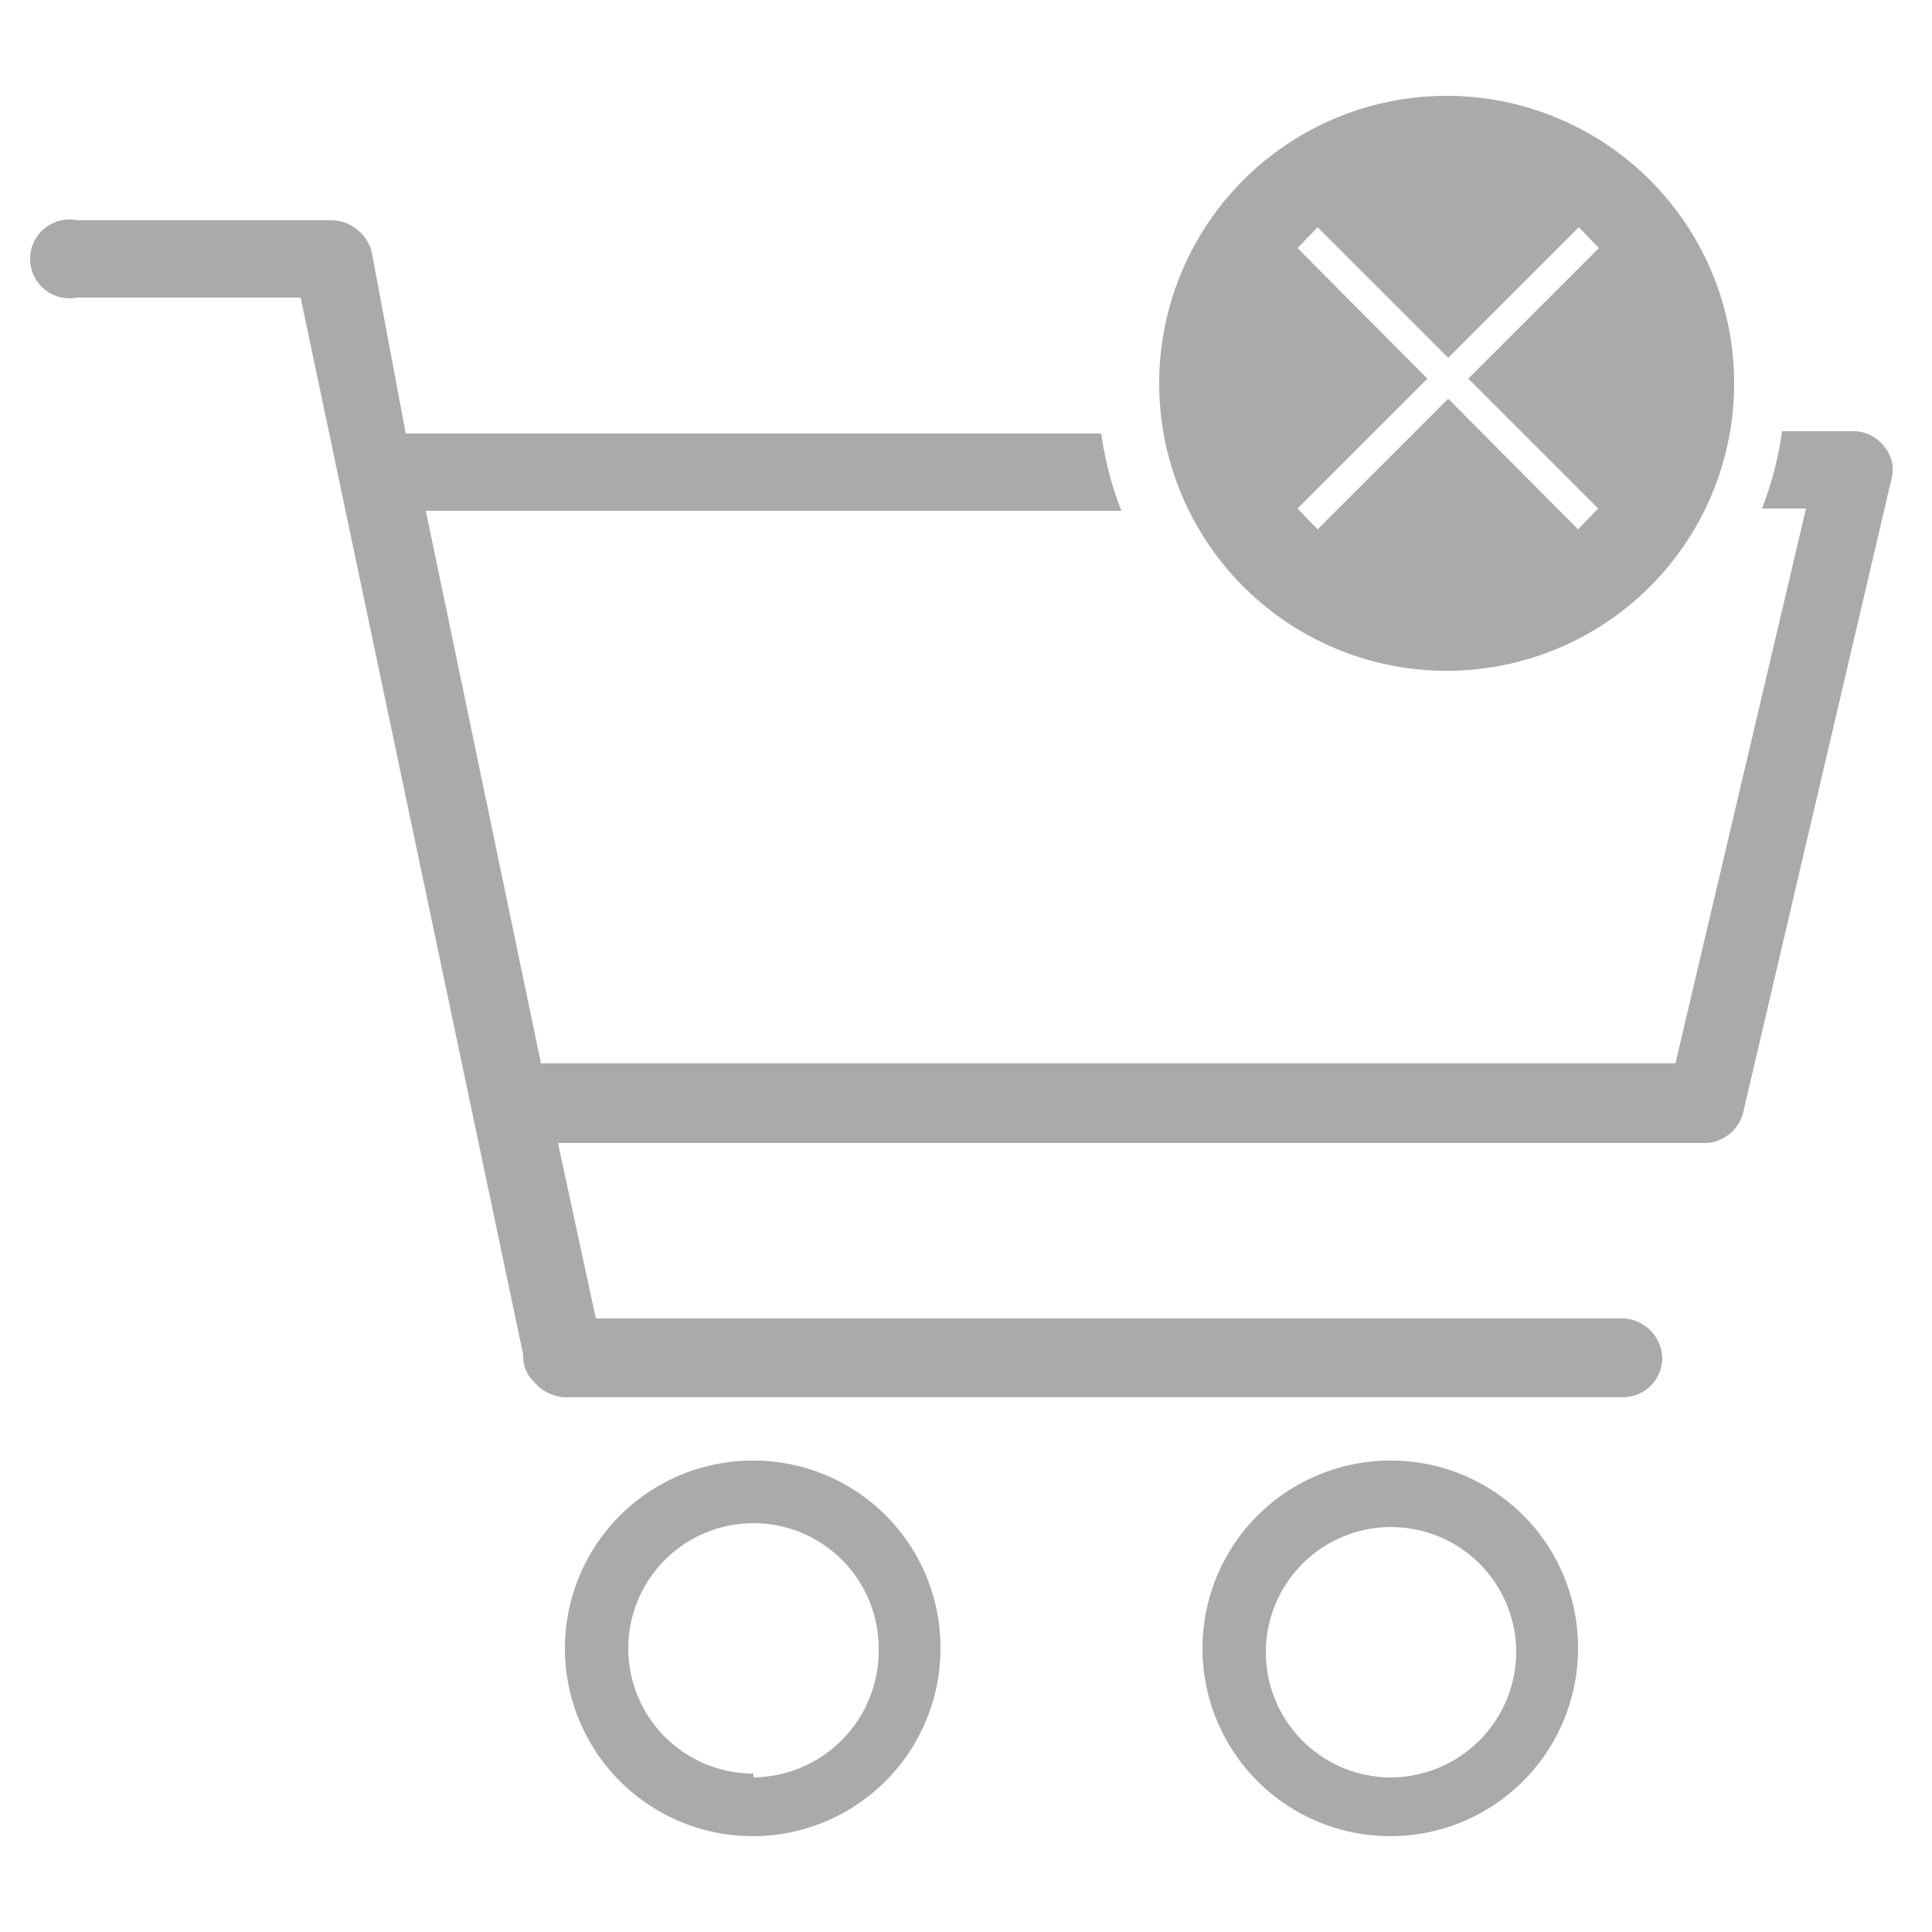
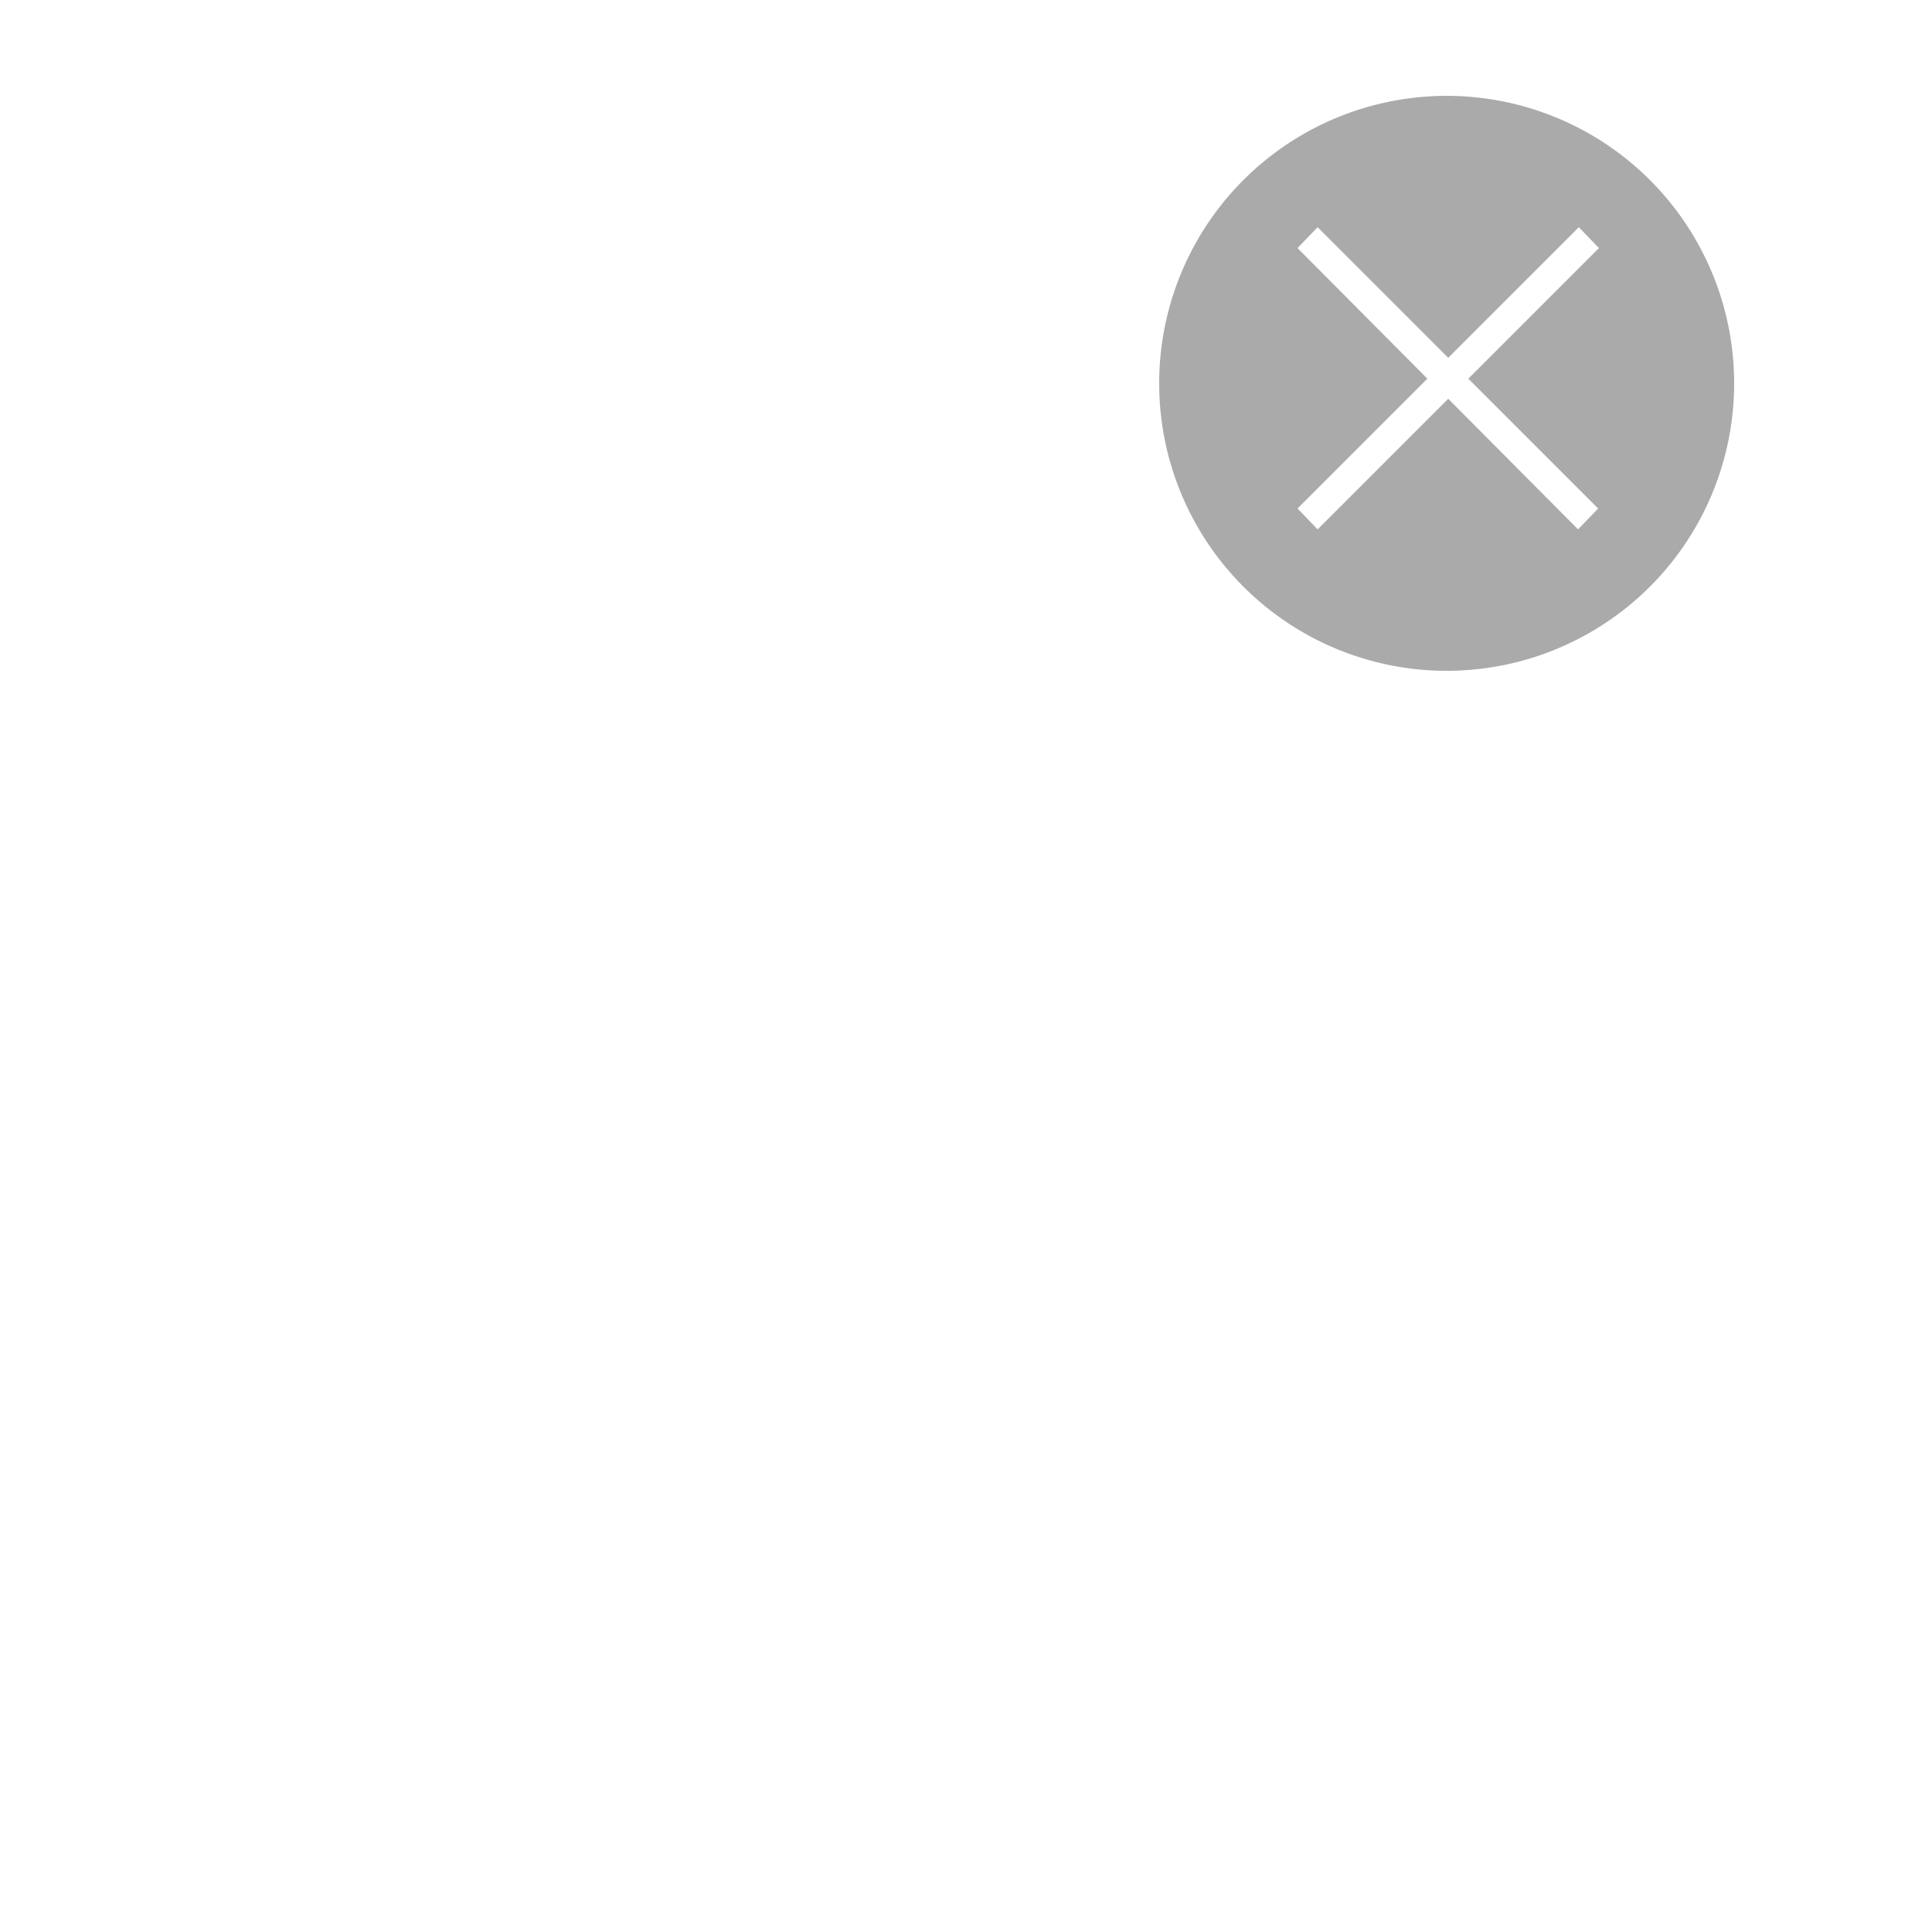
<svg xmlns="http://www.w3.org/2000/svg" id="Layer_1" data-name="Layer 1" viewBox="0 0 25 25">
  <defs>
    <style>.cls-1{fill:#aaa;}</style>
  </defs>
  <title>1</title>
-   <path class="cls-1" d="M18,18.9a2.43,2.43,0,1,0,2.42,2.43A2.42,2.42,0,0,0,18,18.9ZM18,23a1.62,1.62,0,1,1,1.62-1.62A1.63,1.63,0,0,1,18,23Z" />
-   <path class="cls-1" d="M9.75,18.9a2.43,2.43,0,1,0,2.42,2.43A2.42,2.42,0,0,0,9.75,18.9Zm0,4.05a1.62,1.62,0,0,1,0-3.24,1.62,1.62,0,0,1,1.62,1.62A1.64,1.64,0,0,1,9.75,23Z" />
-   <path class="cls-1" d="M24.39,5.79A.5.5,0,0,0,24,5.58h-.94a4.45,4.45,0,0,1-.26,1h.57l-1.69,7.18H7L5.51,6.61h9a4.45,4.45,0,0,1-.26-1h-9L4.81,3.26a.55.55,0,0,0-.51-.41H1a.51.51,0,1,0,0,1H3.89L6.77,17.53v0a.45.45,0,0,0,.14.35.55.55,0,0,0,.4.2H21a.51.51,0,0,0,.51-.5.53.53,0,0,0-.51-.52H7.71l-.49-2.27H22.08a.52.52,0,0,0,.48-.41l1.92-8.2A.45.45,0,0,0,24.39,5.79Z" />
  <path class="cls-1" d="M18.67,8.68A3.72,3.72,0,1,0,15,5,3.72,3.72,0,0,0,18.67,8.68ZM16.79,3.21l.26-.27,1.69,1.69,1.69-1.69.26.27L19,4.9l1.68,1.68-.26.27L18.74,5.16,17.05,6.85l-.26-.27L18.47,4.9Z" />
</svg>